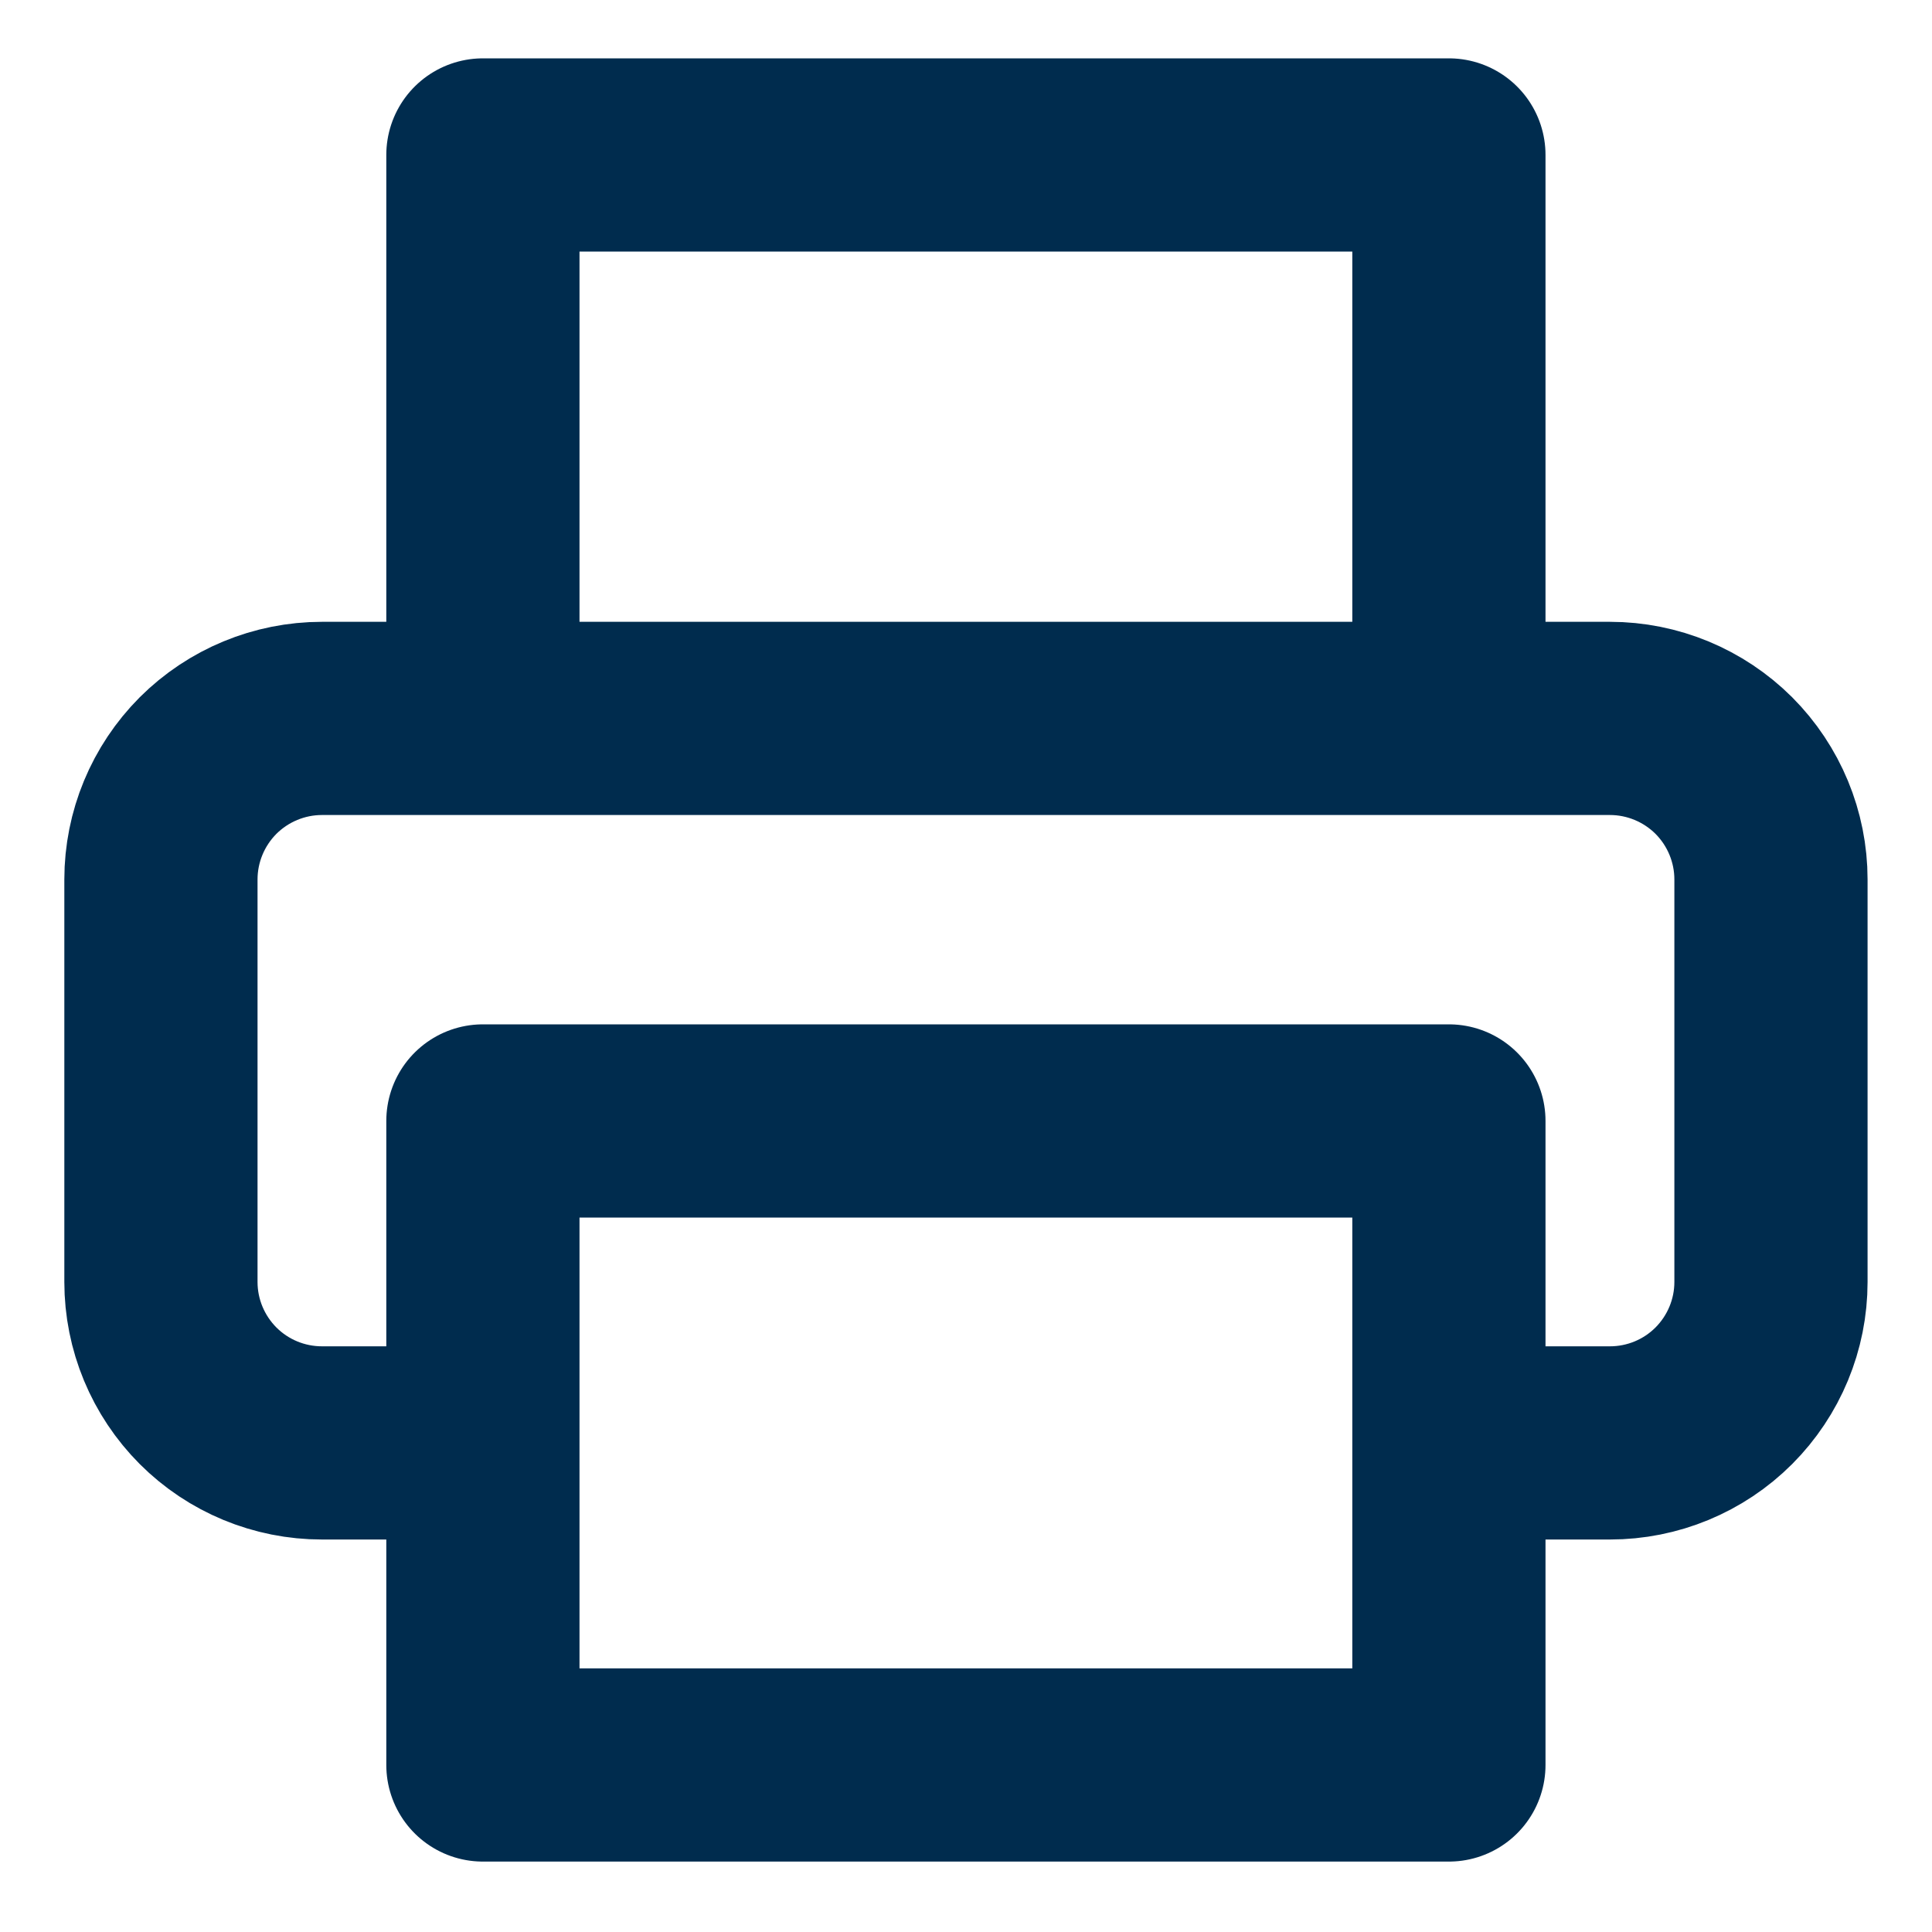
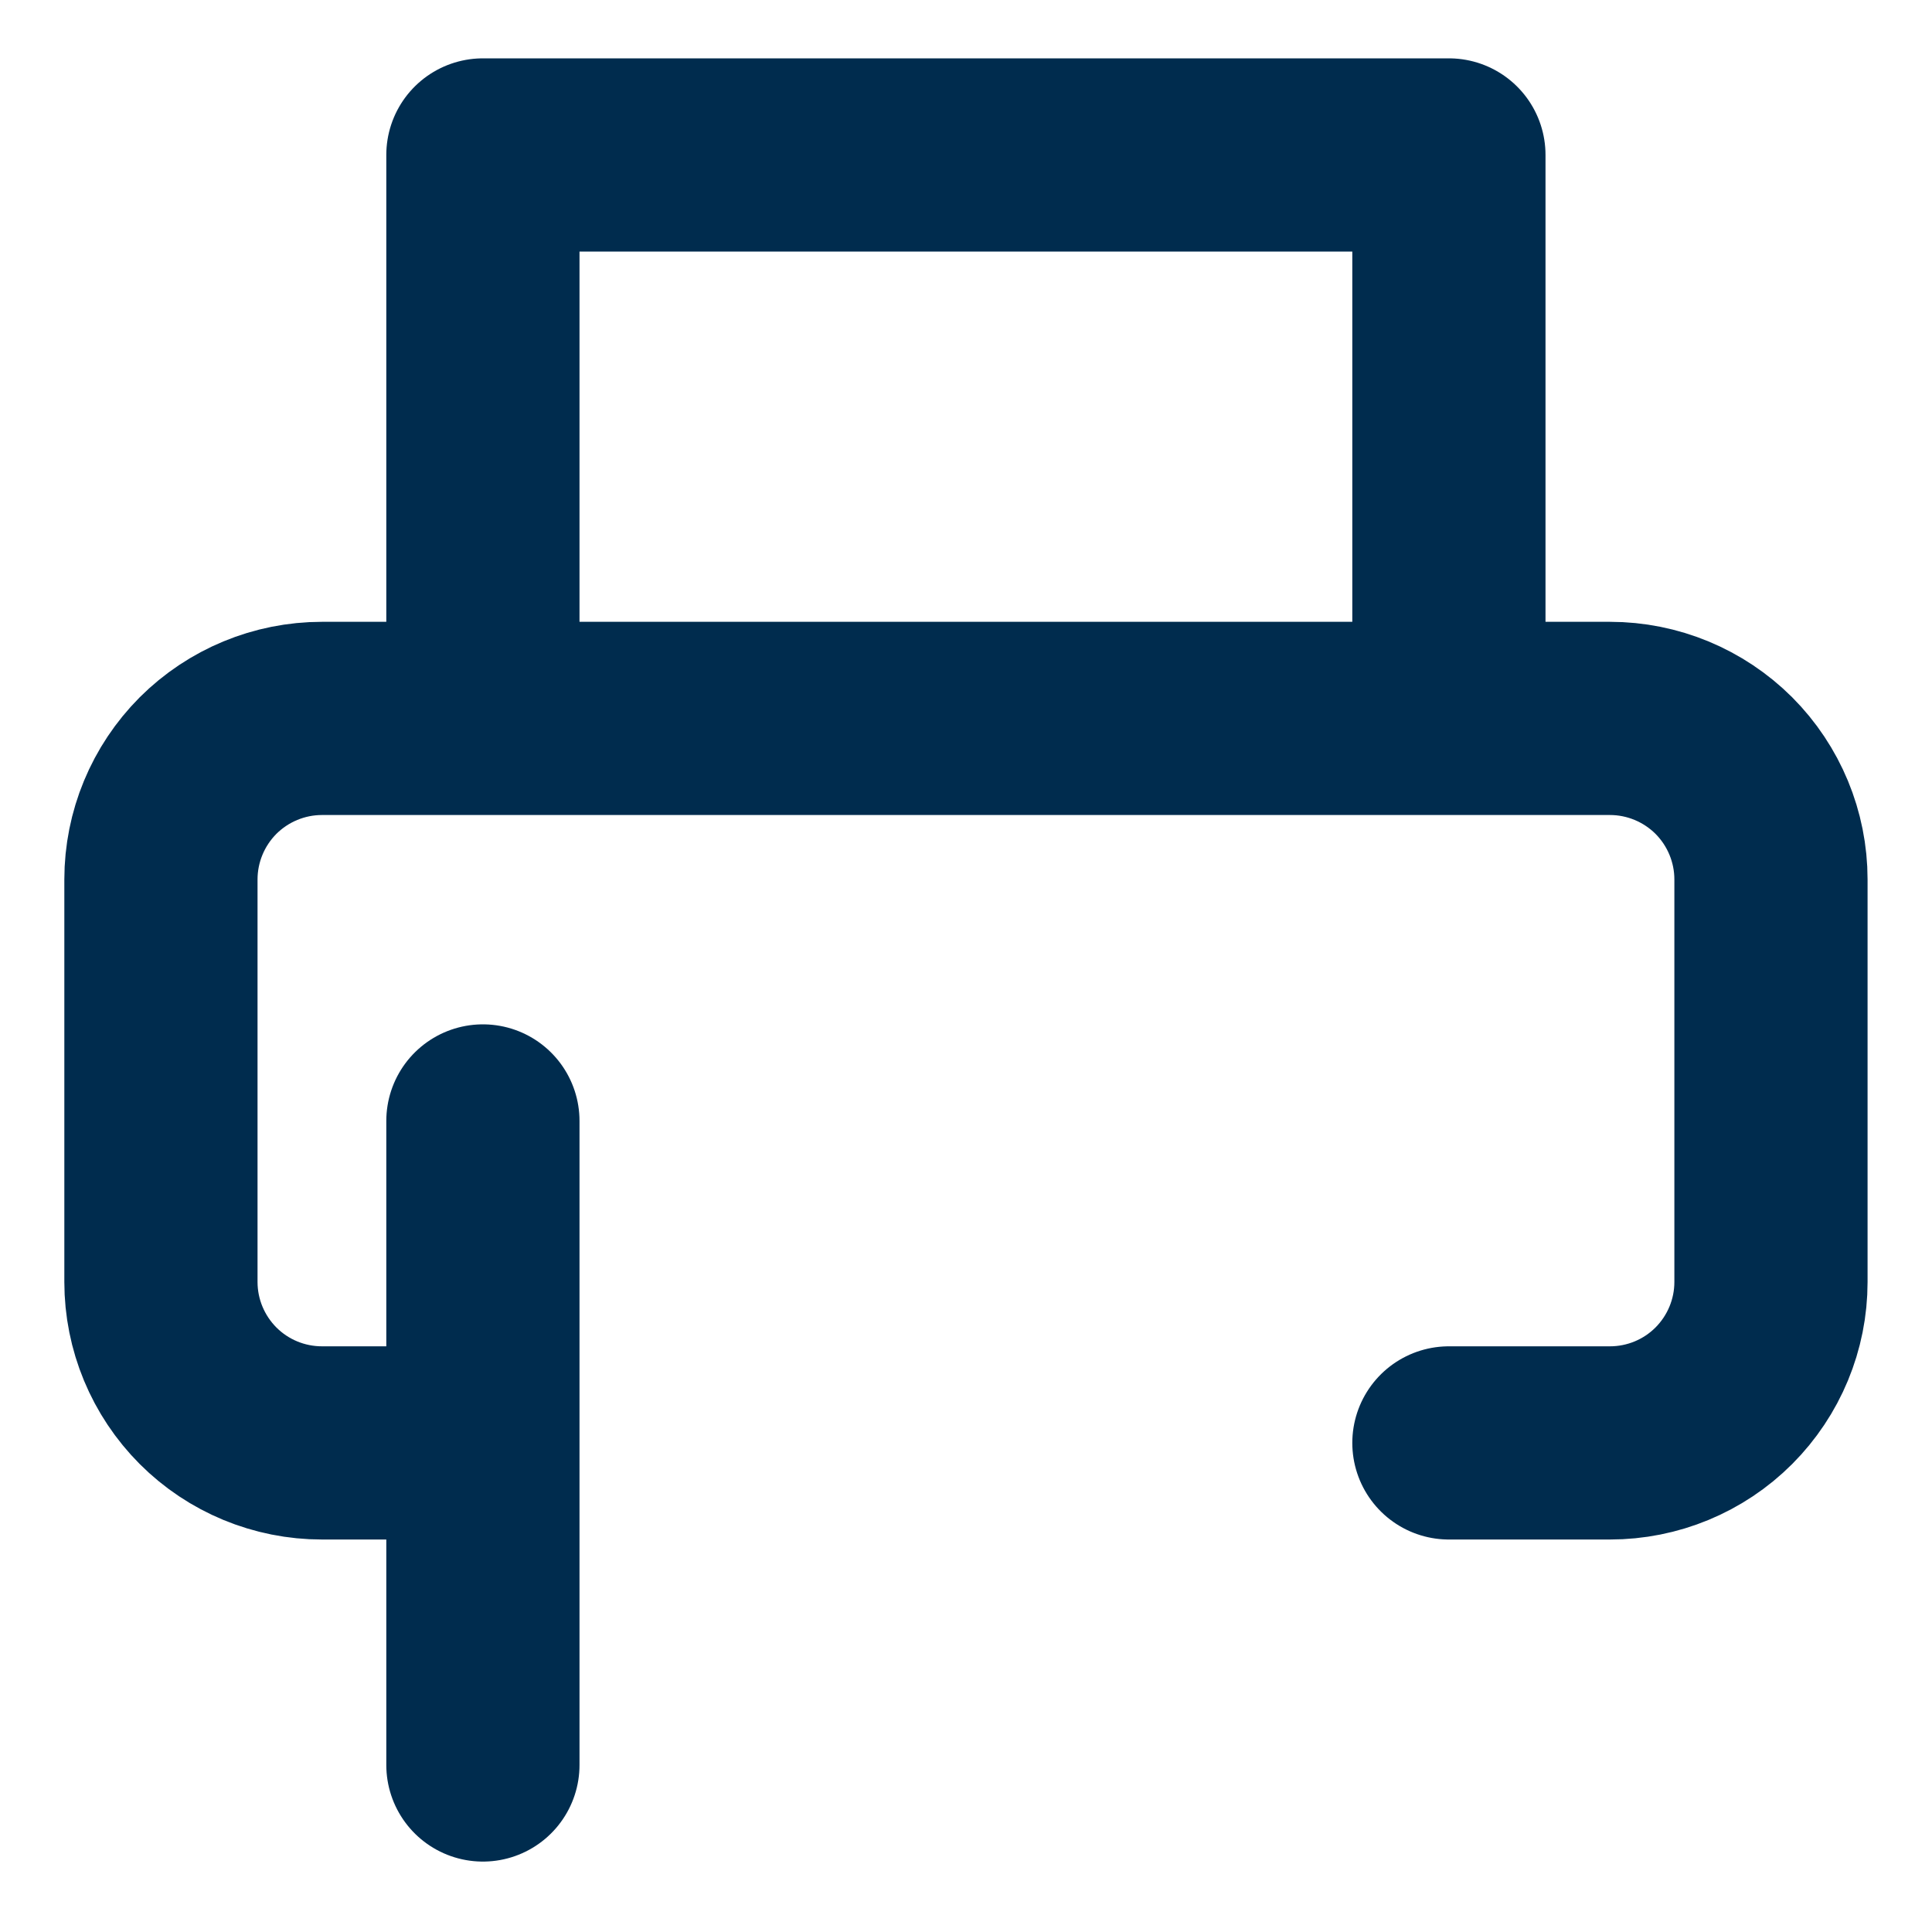
<svg xmlns="http://www.w3.org/2000/svg" width="20" height="20" viewBox="0 0 20 20" fill="none">
-   <path d="M4.999 7.437V1.604H14.999V7.437M4.999 14.937H3.333C2.891 14.937 2.467 14.762 2.154 14.449C1.842 14.136 1.666 13.713 1.666 13.271V9.104C1.666 8.662 1.842 8.238 2.154 7.925C2.467 7.613 2.891 7.437 3.333 7.437H16.666C17.108 7.437 17.532 7.613 17.845 7.925C18.157 8.238 18.333 8.662 18.333 9.104V13.271C18.333 13.713 18.157 14.136 17.845 14.449C17.532 14.762 17.108 14.937 16.666 14.937H14.999M4.999 11.604H14.999V18.271H4.999V11.604Z" stroke="#002C4E" stroke-width="2" stroke-linecap="round" stroke-linejoin="round" />
+   <path d="M4.999 7.437V1.604H14.999V7.437M4.999 14.937H3.333C2.891 14.937 2.467 14.762 2.154 14.449C1.842 14.136 1.666 13.713 1.666 13.271V9.104C1.666 8.662 1.842 8.238 2.154 7.925C2.467 7.613 2.891 7.437 3.333 7.437H16.666C17.108 7.437 17.532 7.613 17.845 7.925C18.157 8.238 18.333 8.662 18.333 9.104V13.271C18.333 13.713 18.157 14.136 17.845 14.449C17.532 14.762 17.108 14.937 16.666 14.937H14.999M4.999 11.604V18.271H4.999V11.604Z" stroke="#002C4E" stroke-width="2" stroke-linecap="round" stroke-linejoin="round" />
</svg>